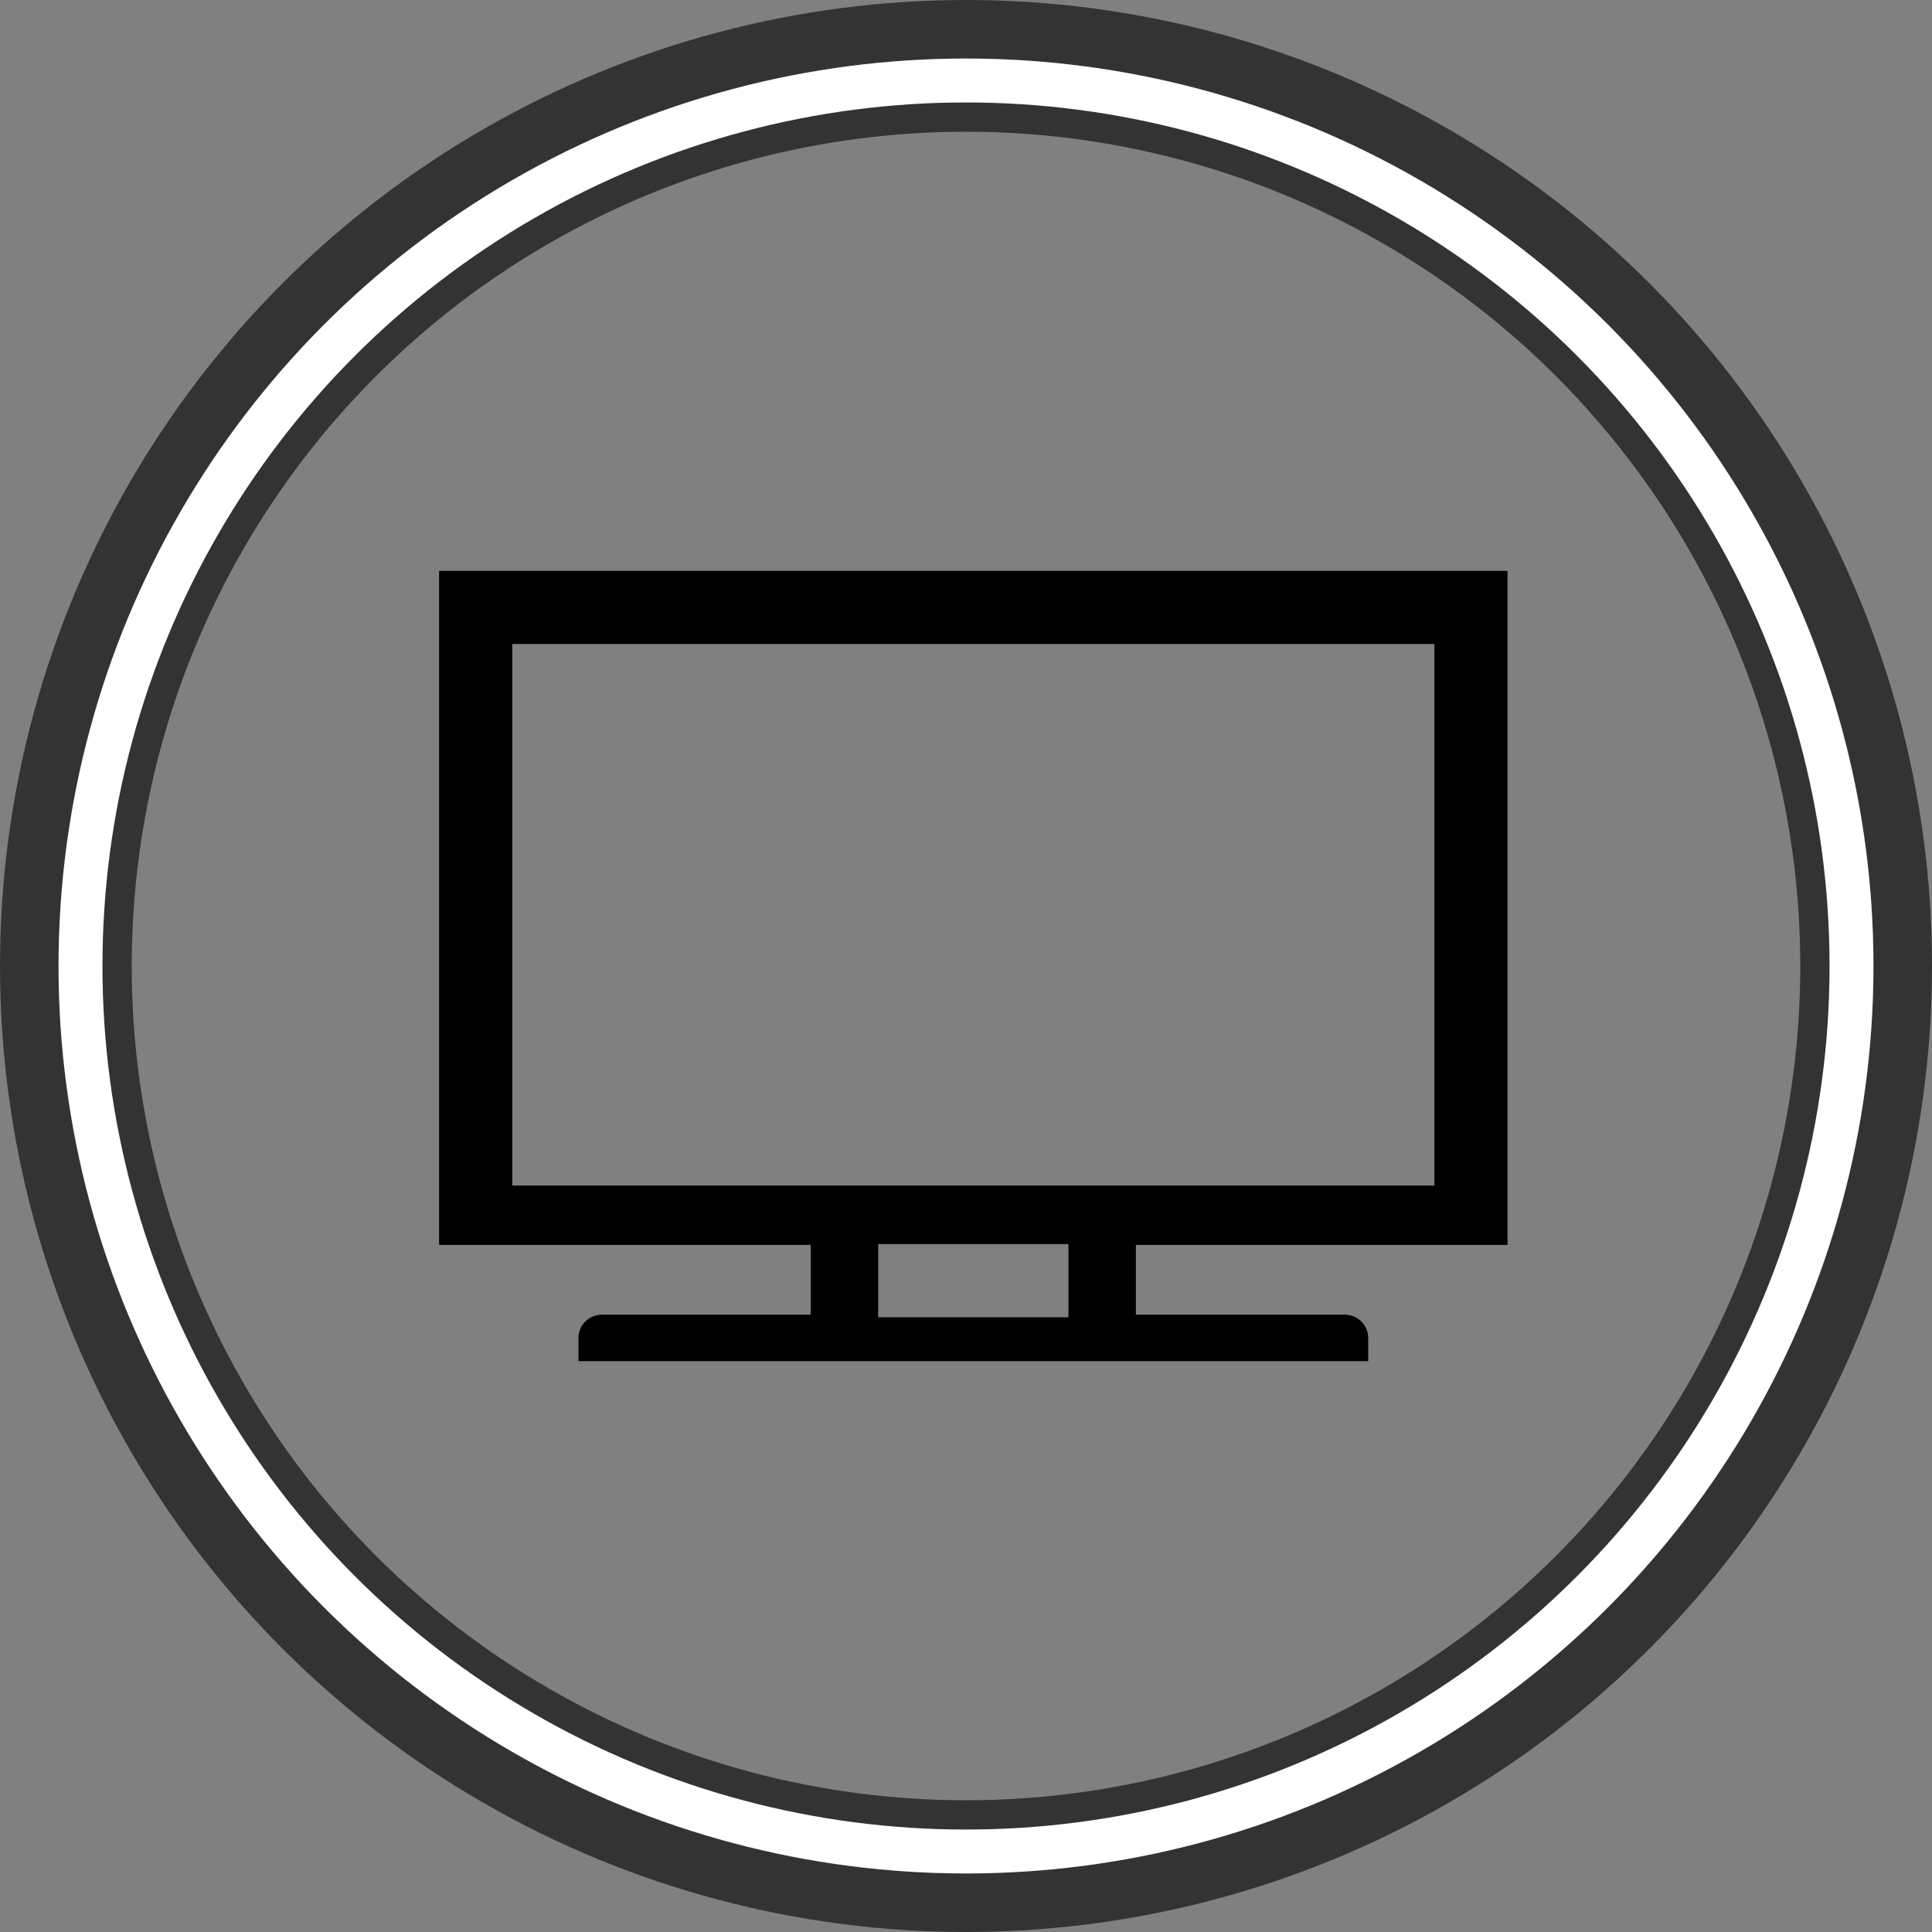
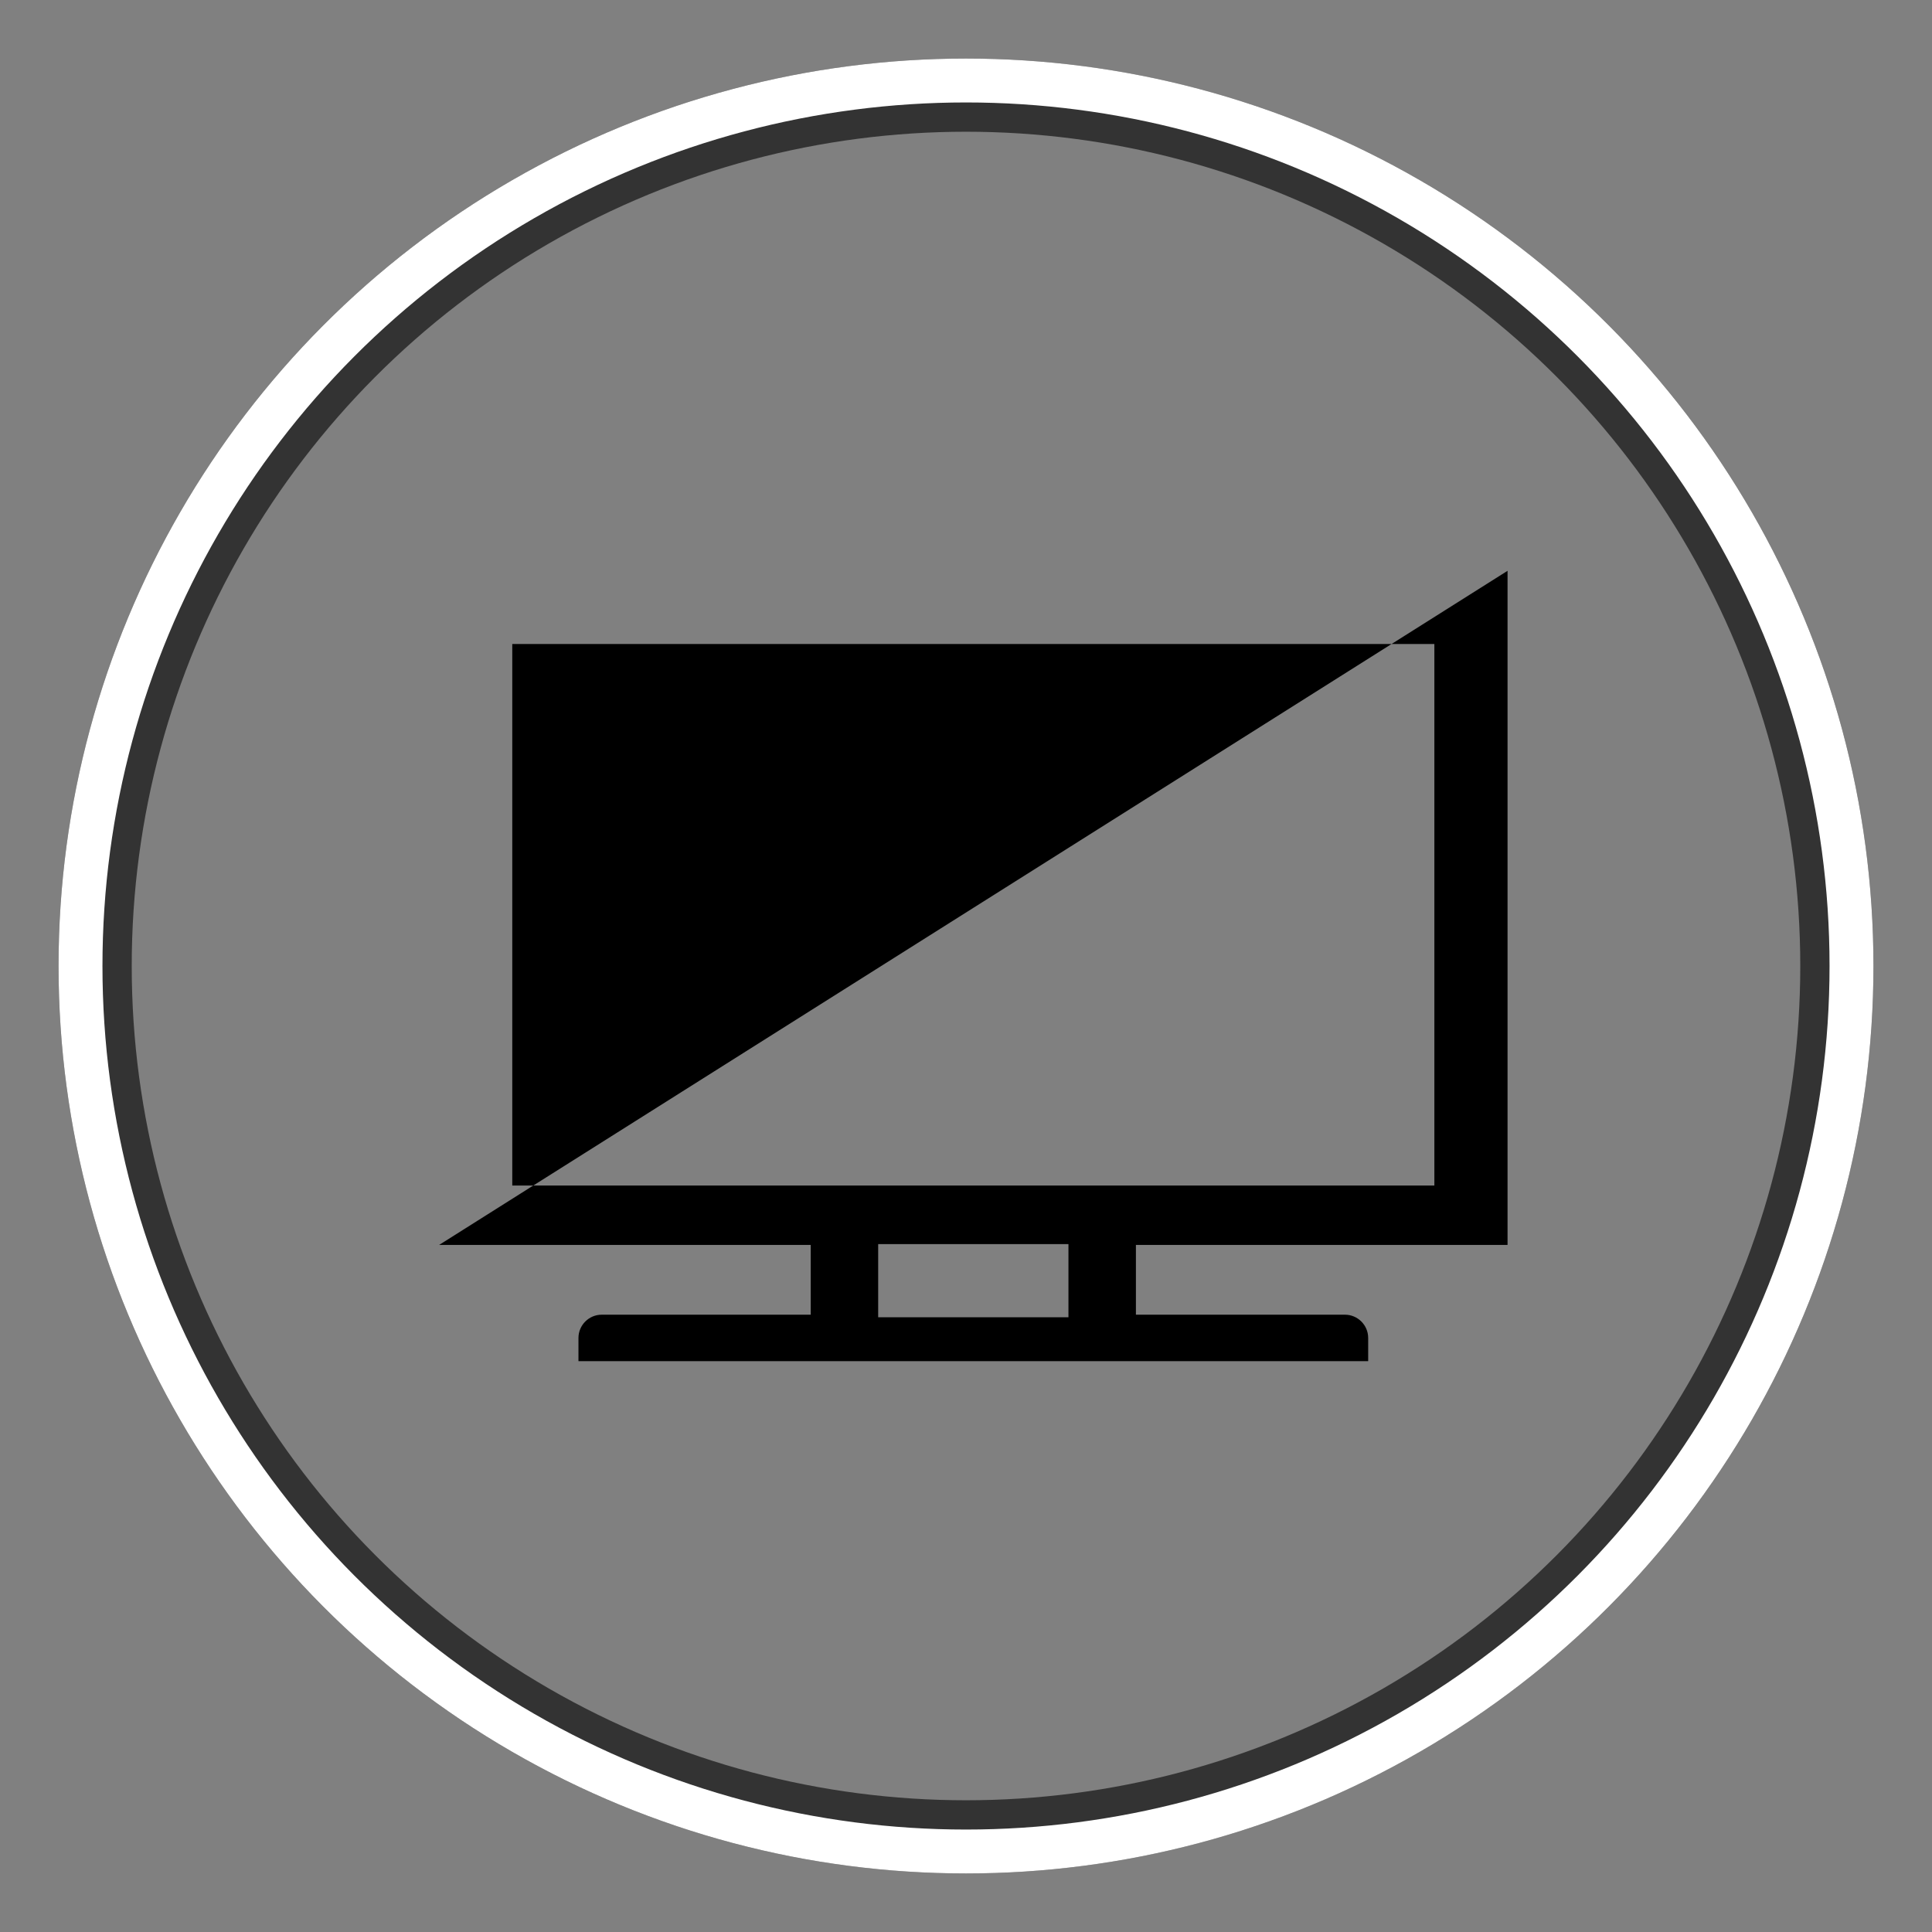
<svg xmlns="http://www.w3.org/2000/svg" width="132px" height="132px" viewBox="0 0 132 132" version="1.1">
  <rect x="0" y="0" width="132" height="132" fill="#808080" stroke="none" />
  <desc>Created with Sketch.</desc>
  <defs>
    <circle id="path-1" cx="62" cy="62" r="62" />
  </defs>
  <g id="Auto-Home-only" stroke="none" stroke-width="1" fill="none" fill-rule="evenodd">
    <g id="Renters" transform="translate(-801, -1688)">
      <g id="Group-11" transform="translate(805, 1692)">
        <g id="Oval-1-Copy-5">
-           <circle class="primary-stroke" stroke="#333333" stroke-width="4" cx="62" cy="62" r="64" />
          <circle class="primary-stroke" stroke="#333333" stroke-width="5" stroke-linejoin="square" cx="62" cy="62" r="59.5" />
          <circle stroke="#FFFFFF" stroke-width="3" stroke-linejoin="square" cx="62" cy="62" r="60.5" />
        </g>
        <g id="noun_1610354_cc" transform="translate(26, 35)" class="secondary-fill" fill="#000000" fill-rule="nonzero">
-           <path d="M5,42 L5,5 L68,5 L68,42 L5,42 Z M43,51 L30,51 L30,46 L43,46 L43,51 Z M73,46.059 L73,0 L0,0 L0,46.059 L25.391,46.059 L25.391,50.824 L11.109,50.824 C10.236,50.824 9.522,51.538 9.522,52.412 L9.522,54 L63.478,54 L63.478,52.412 C63.478,51.538 62.764,50.824 61.891,50.824 L47.609,50.824 L47.609,46.059 L73,46.059 Z" id="Shape" />
+           <path d="M5,42 L5,5 L68,5 L68,42 L5,42 Z M43,51 L30,51 L30,46 L43,46 L43,51 Z M73,46.059 L73,0 L0,46.059 L25.391,46.059 L25.391,50.824 L11.109,50.824 C10.236,50.824 9.522,51.538 9.522,52.412 L9.522,54 L63.478,54 L63.478,52.412 C63.478,51.538 62.764,50.824 61.891,50.824 L47.609,50.824 L47.609,46.059 L73,46.059 Z" id="Shape" />
        </g>
      </g>
    </g>
  </g>
</svg>